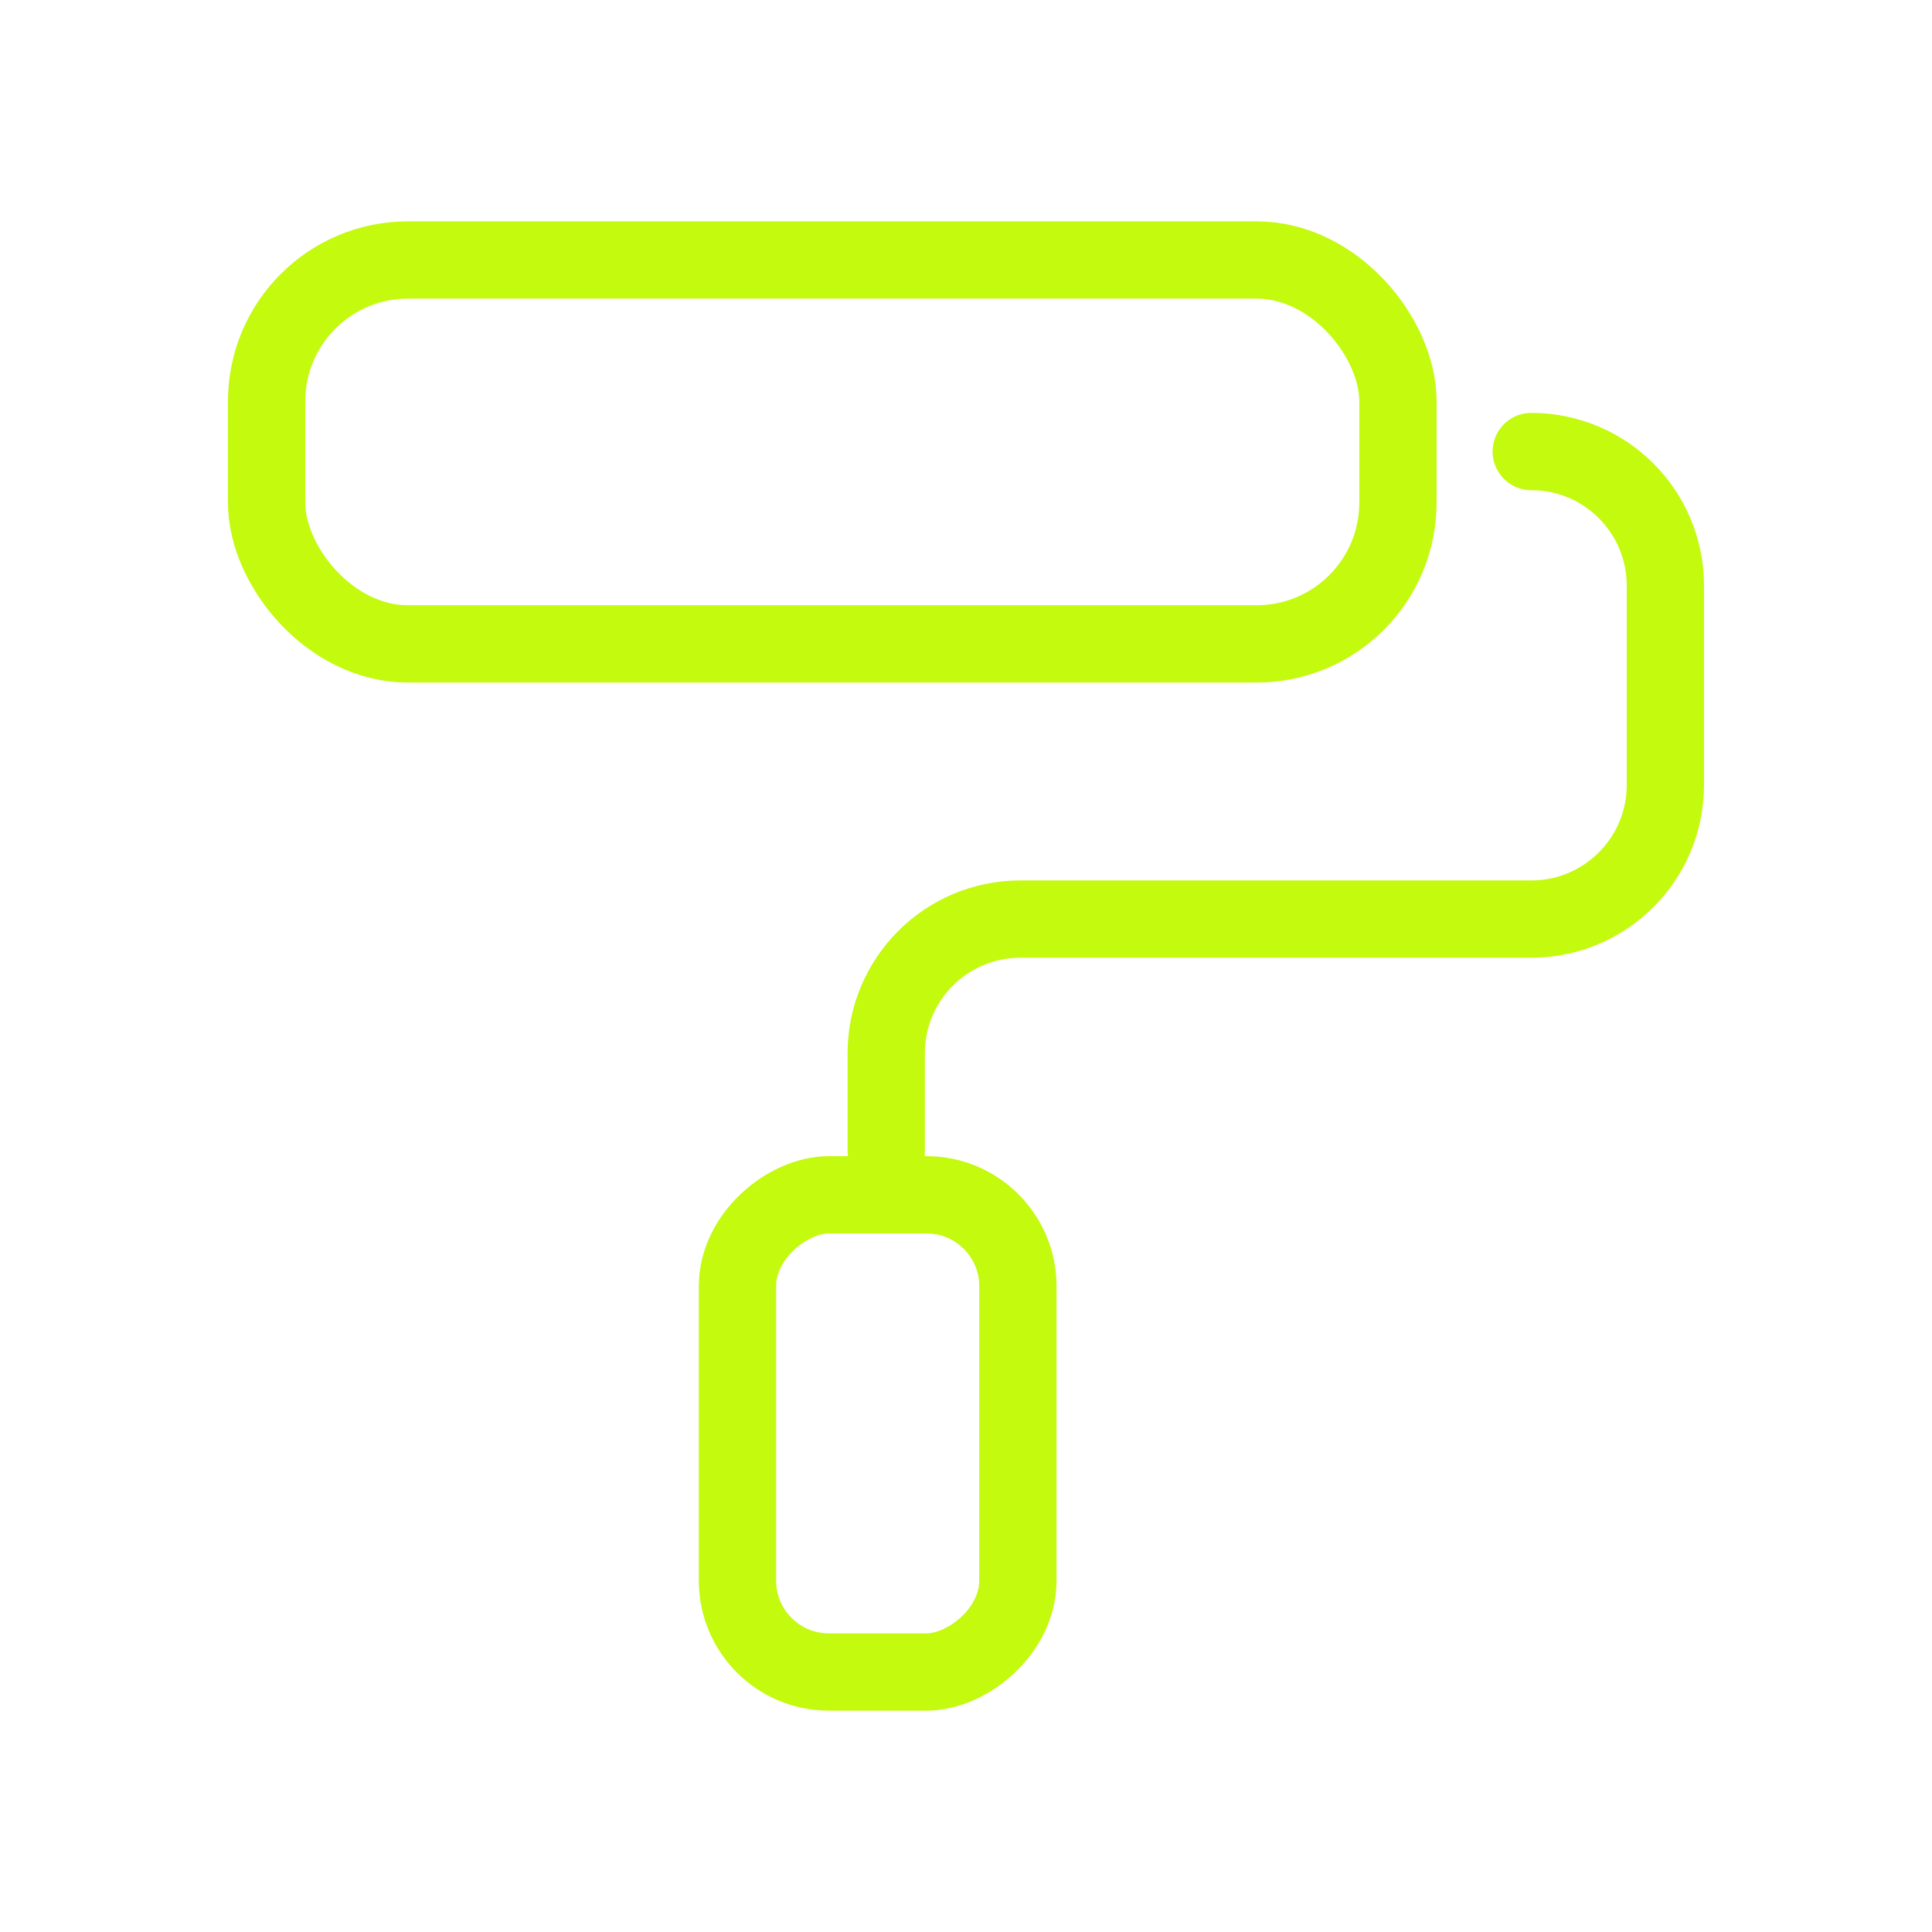
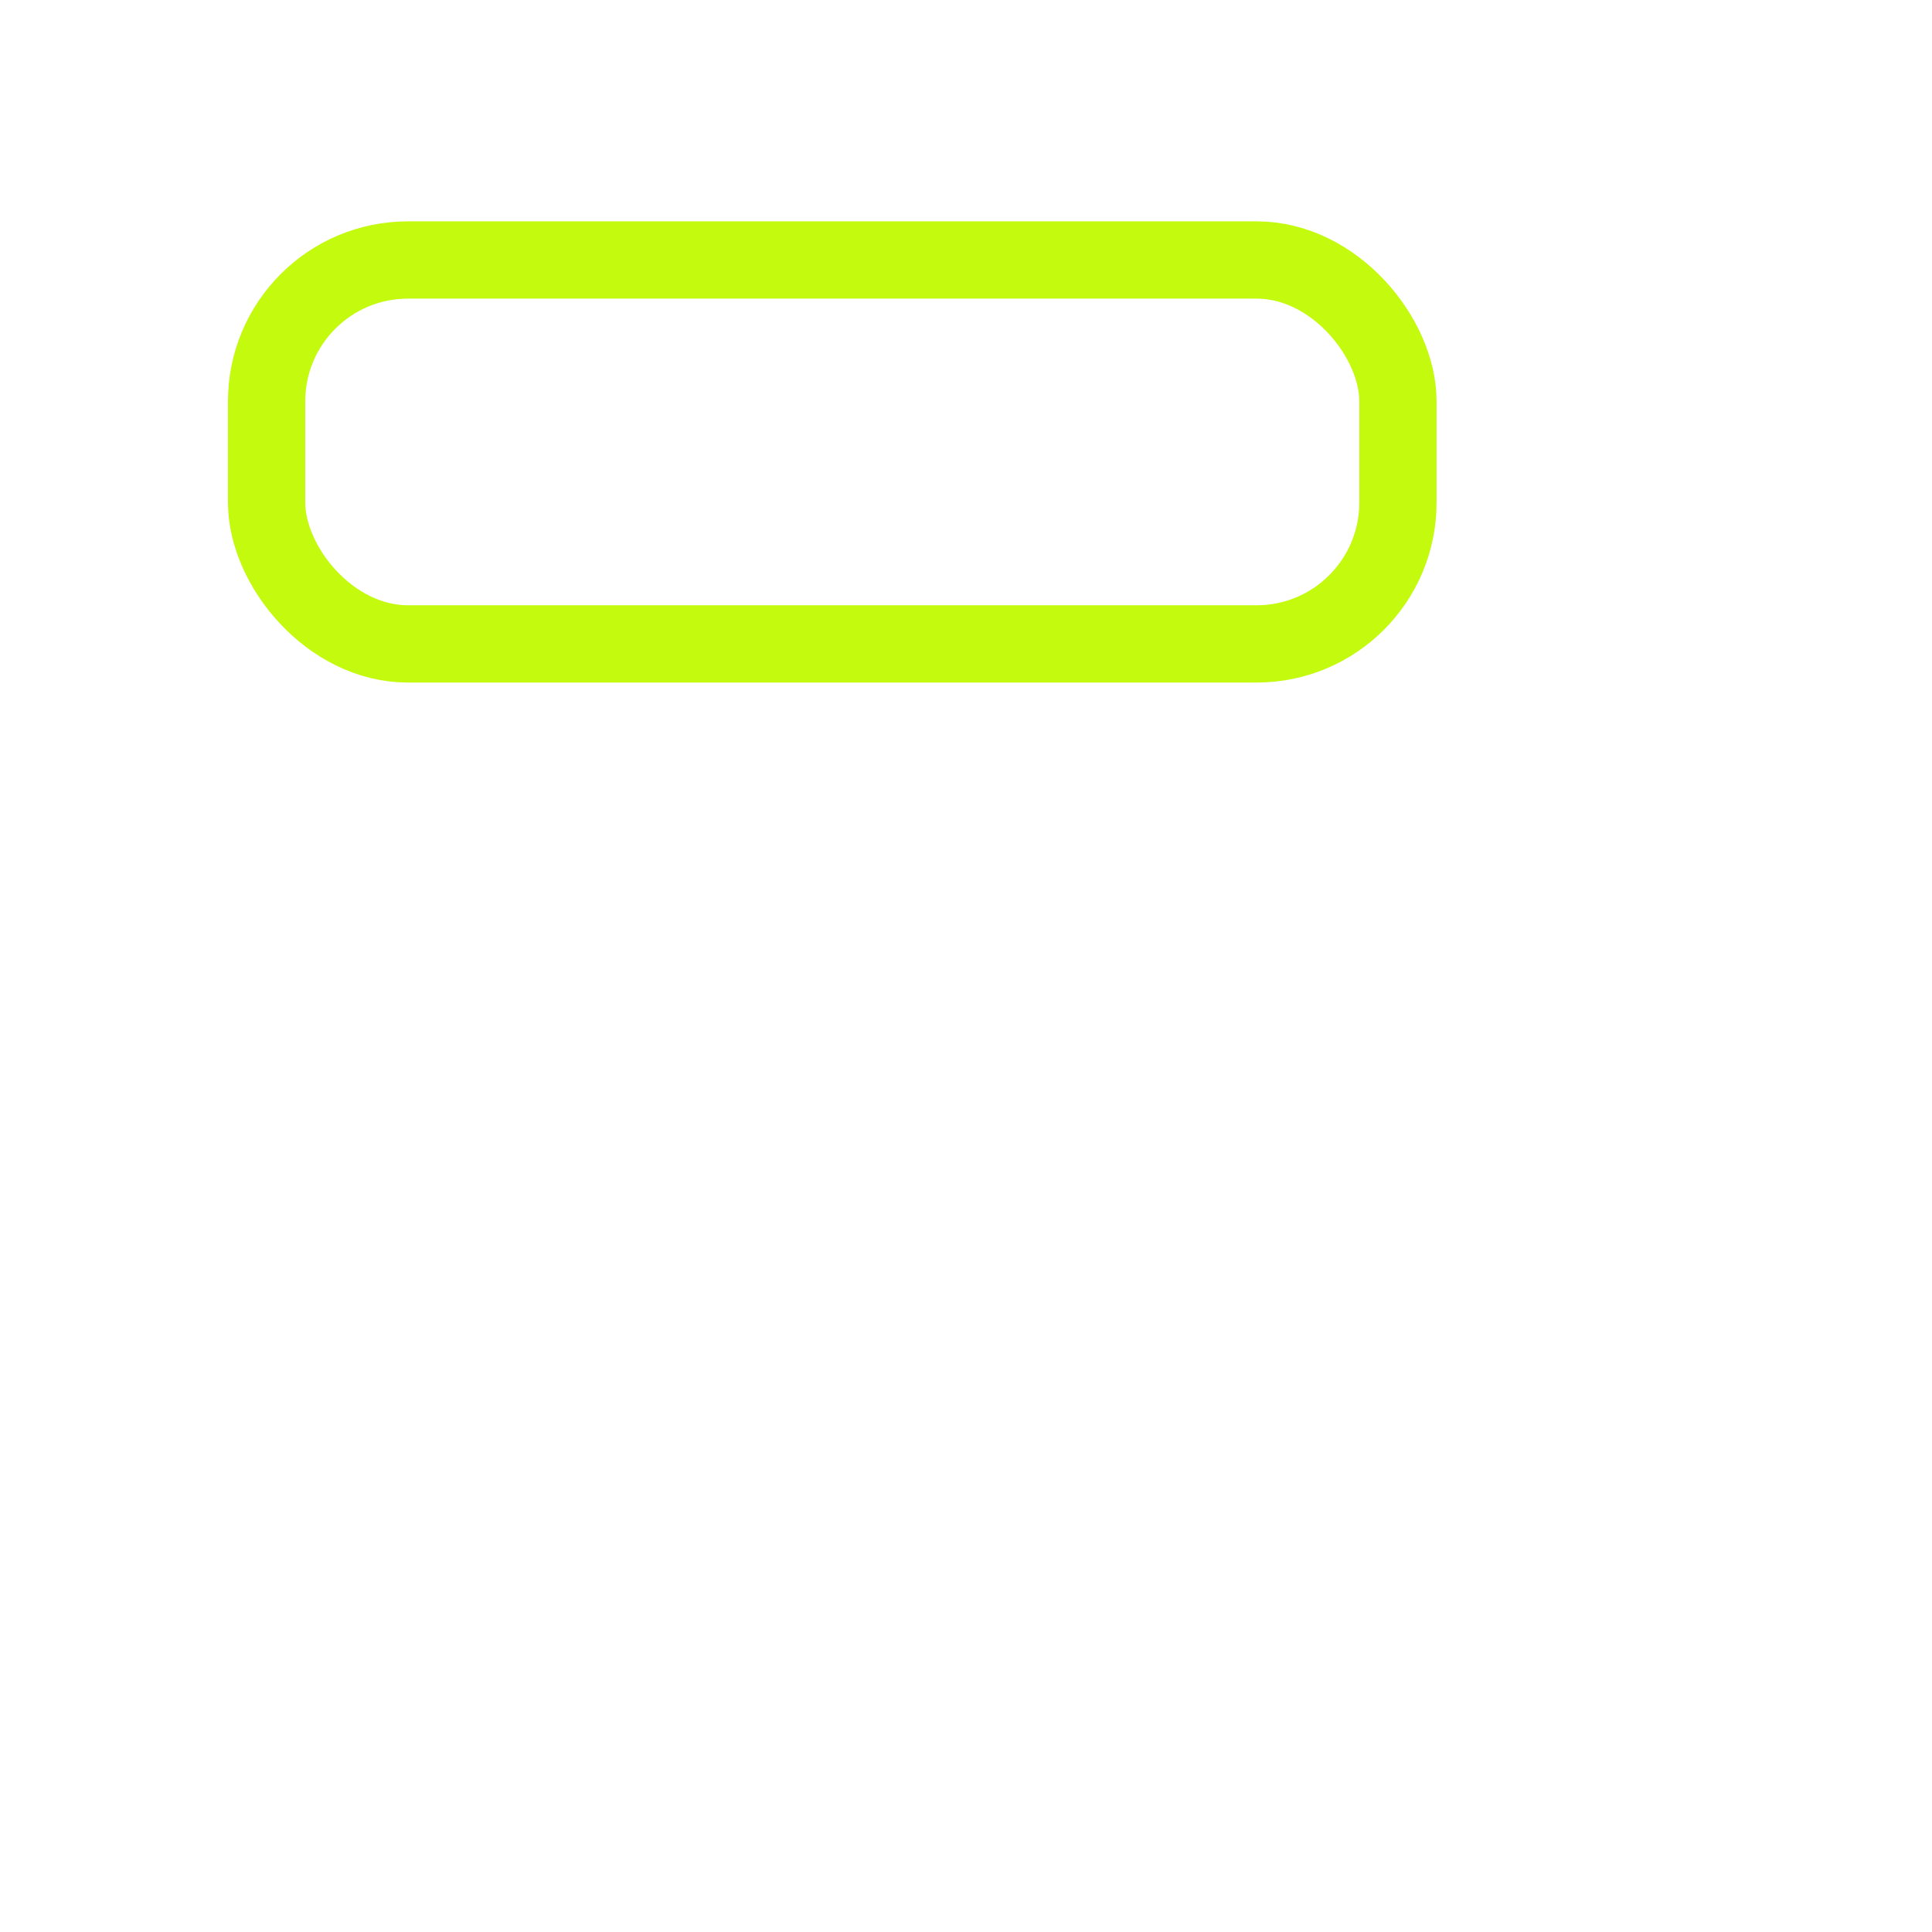
<svg xmlns="http://www.w3.org/2000/svg" id="Layer_1" data-name="Layer 1" viewBox="0 0 70 70">
  <defs>
    <style>
      .cls-1 {
        fill: none;
        stroke: #c3fa0e;
        stroke-linecap: round;
        stroke-linejoin: round;
        stroke-width: 2.8px;
      }
    </style>
  </defs>
  <rect class="cls-1" x="9.66" y="9.42" width="40.99" height="13.91" rx="5.12" ry="5.12" />
-   <rect class="cls-1" x="23.16" y="46.86" width="17.29" height="10.16" rx="3.31" ry="3.31" transform="translate(83.74 20.13) rotate(90)" />
-   <path class="cls-1" d="M32.11,41.7v-3.54c0-2.68,2.17-4.86,4.86-4.86h18.51c2.68,0,4.86-2.17,4.86-4.86v-7.22c0-2.68-2.17-4.86-4.86-4.86h0" />
</svg>